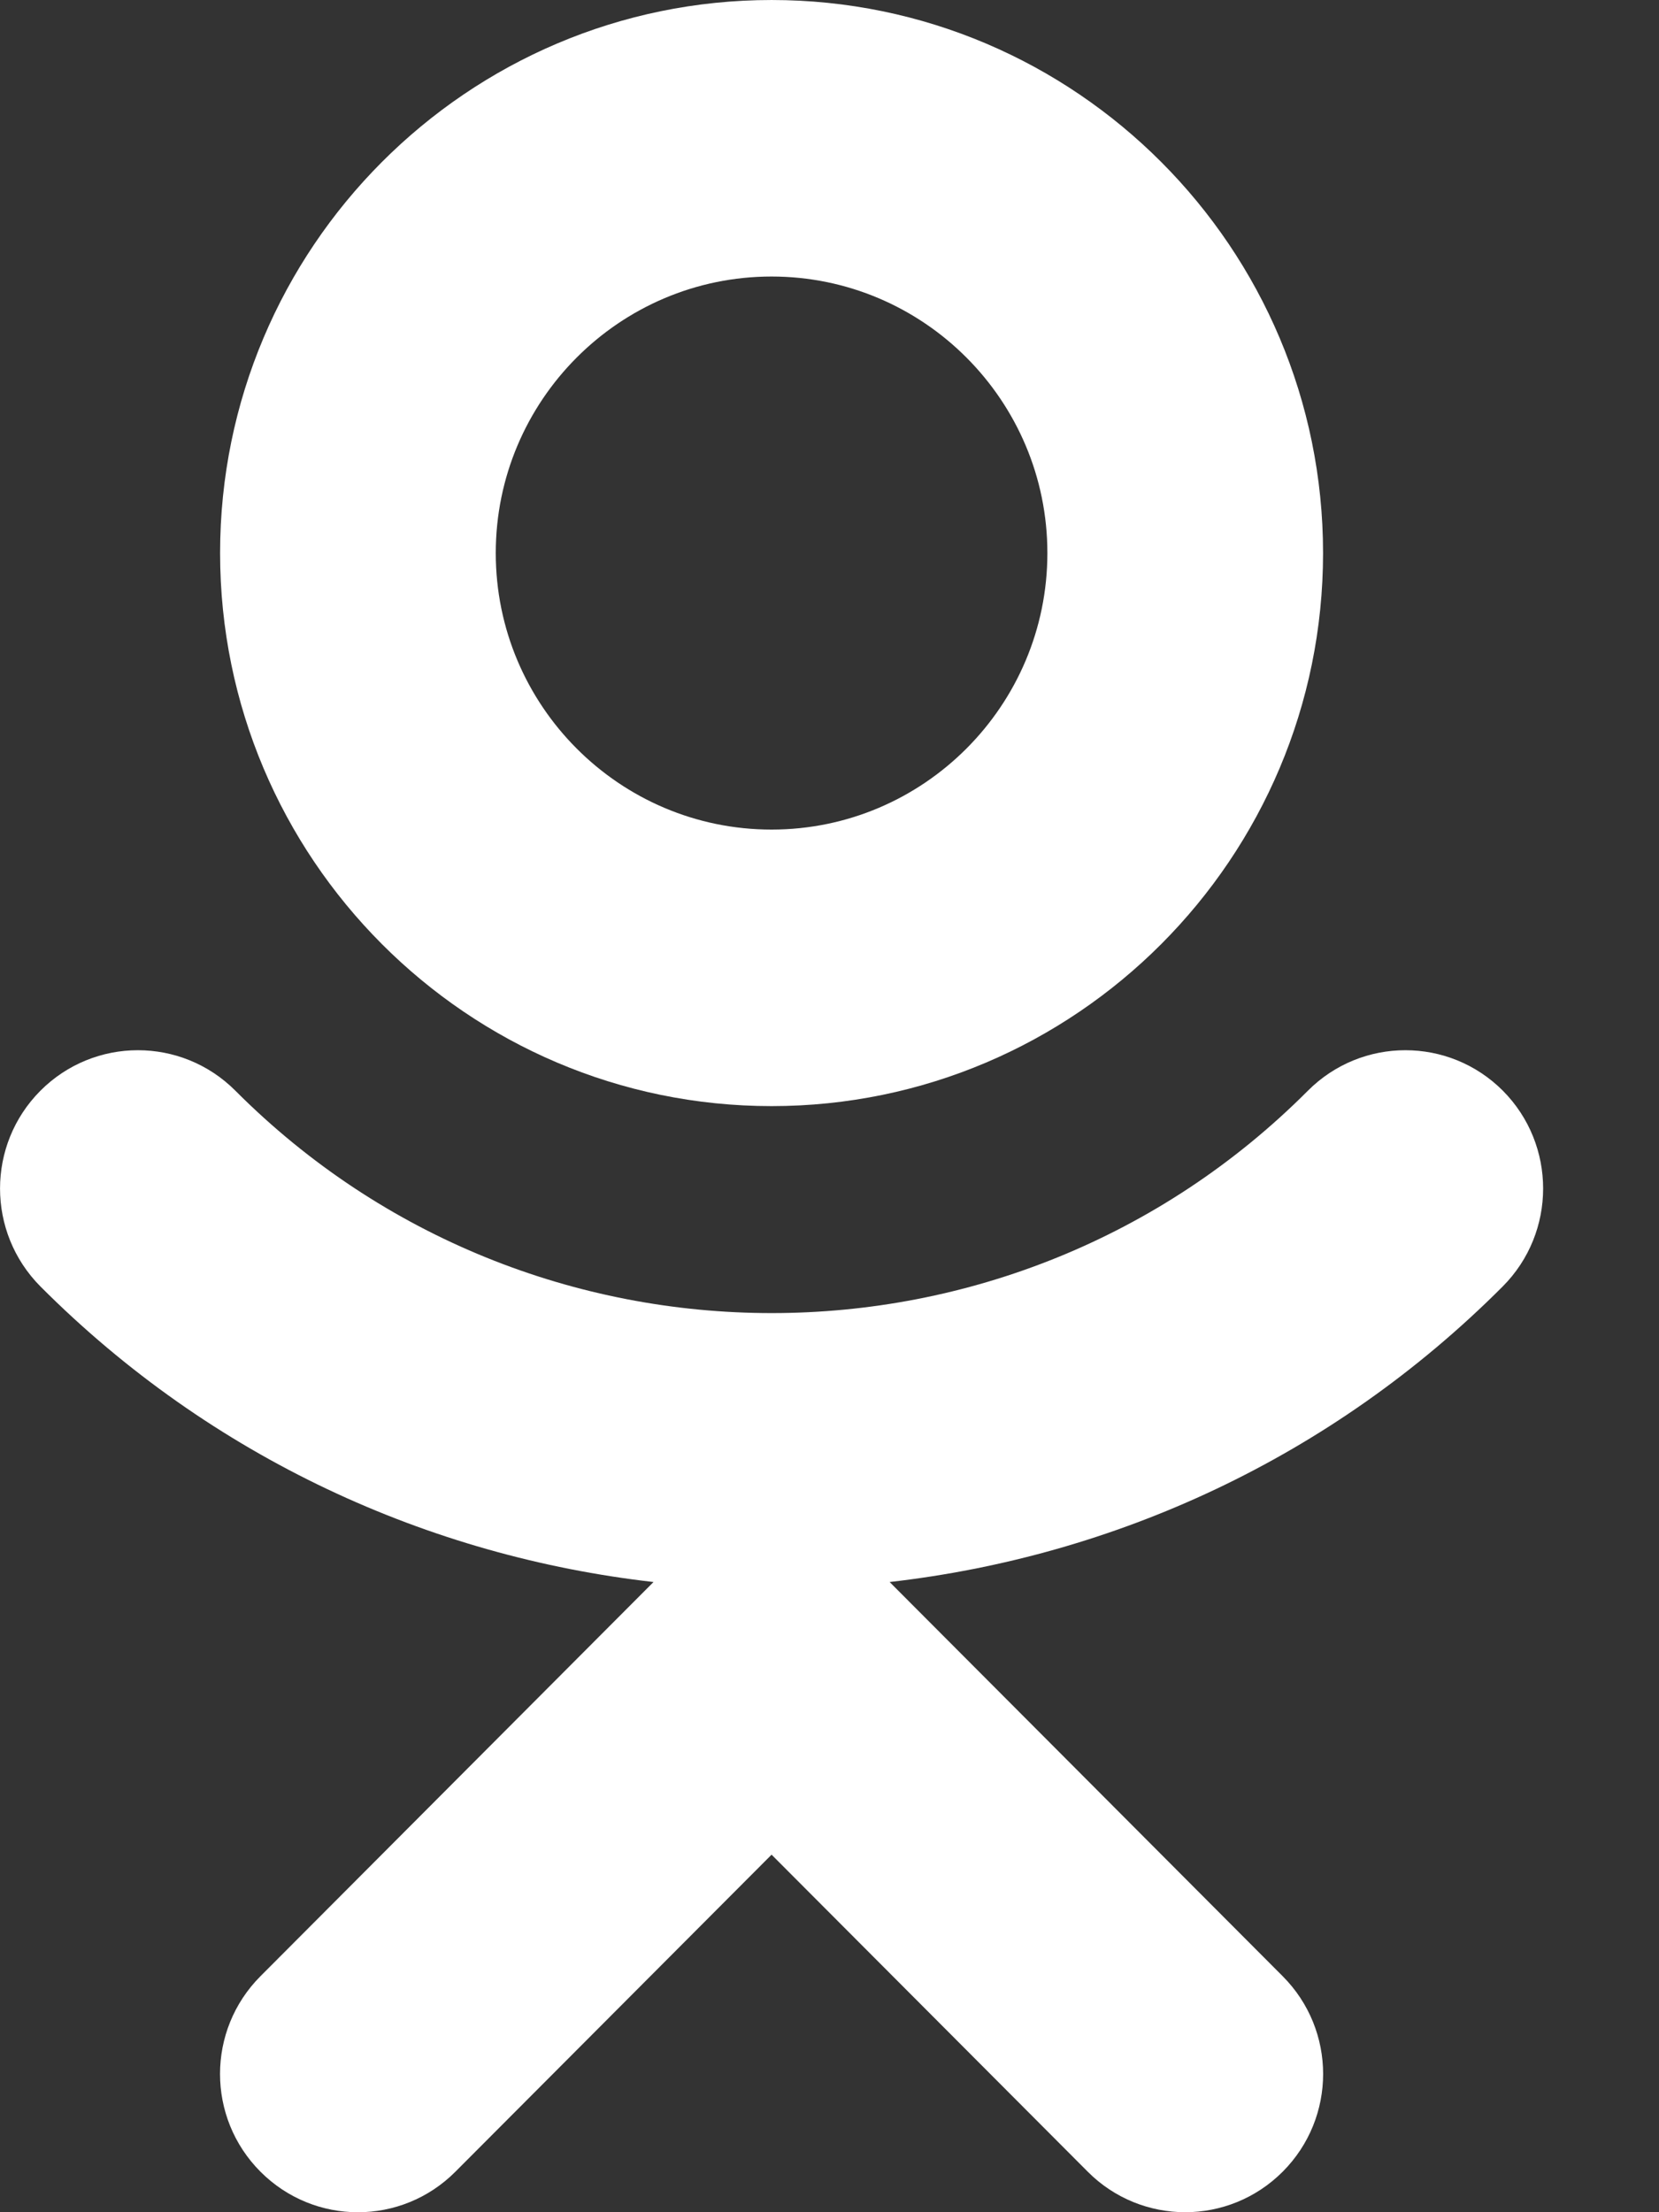
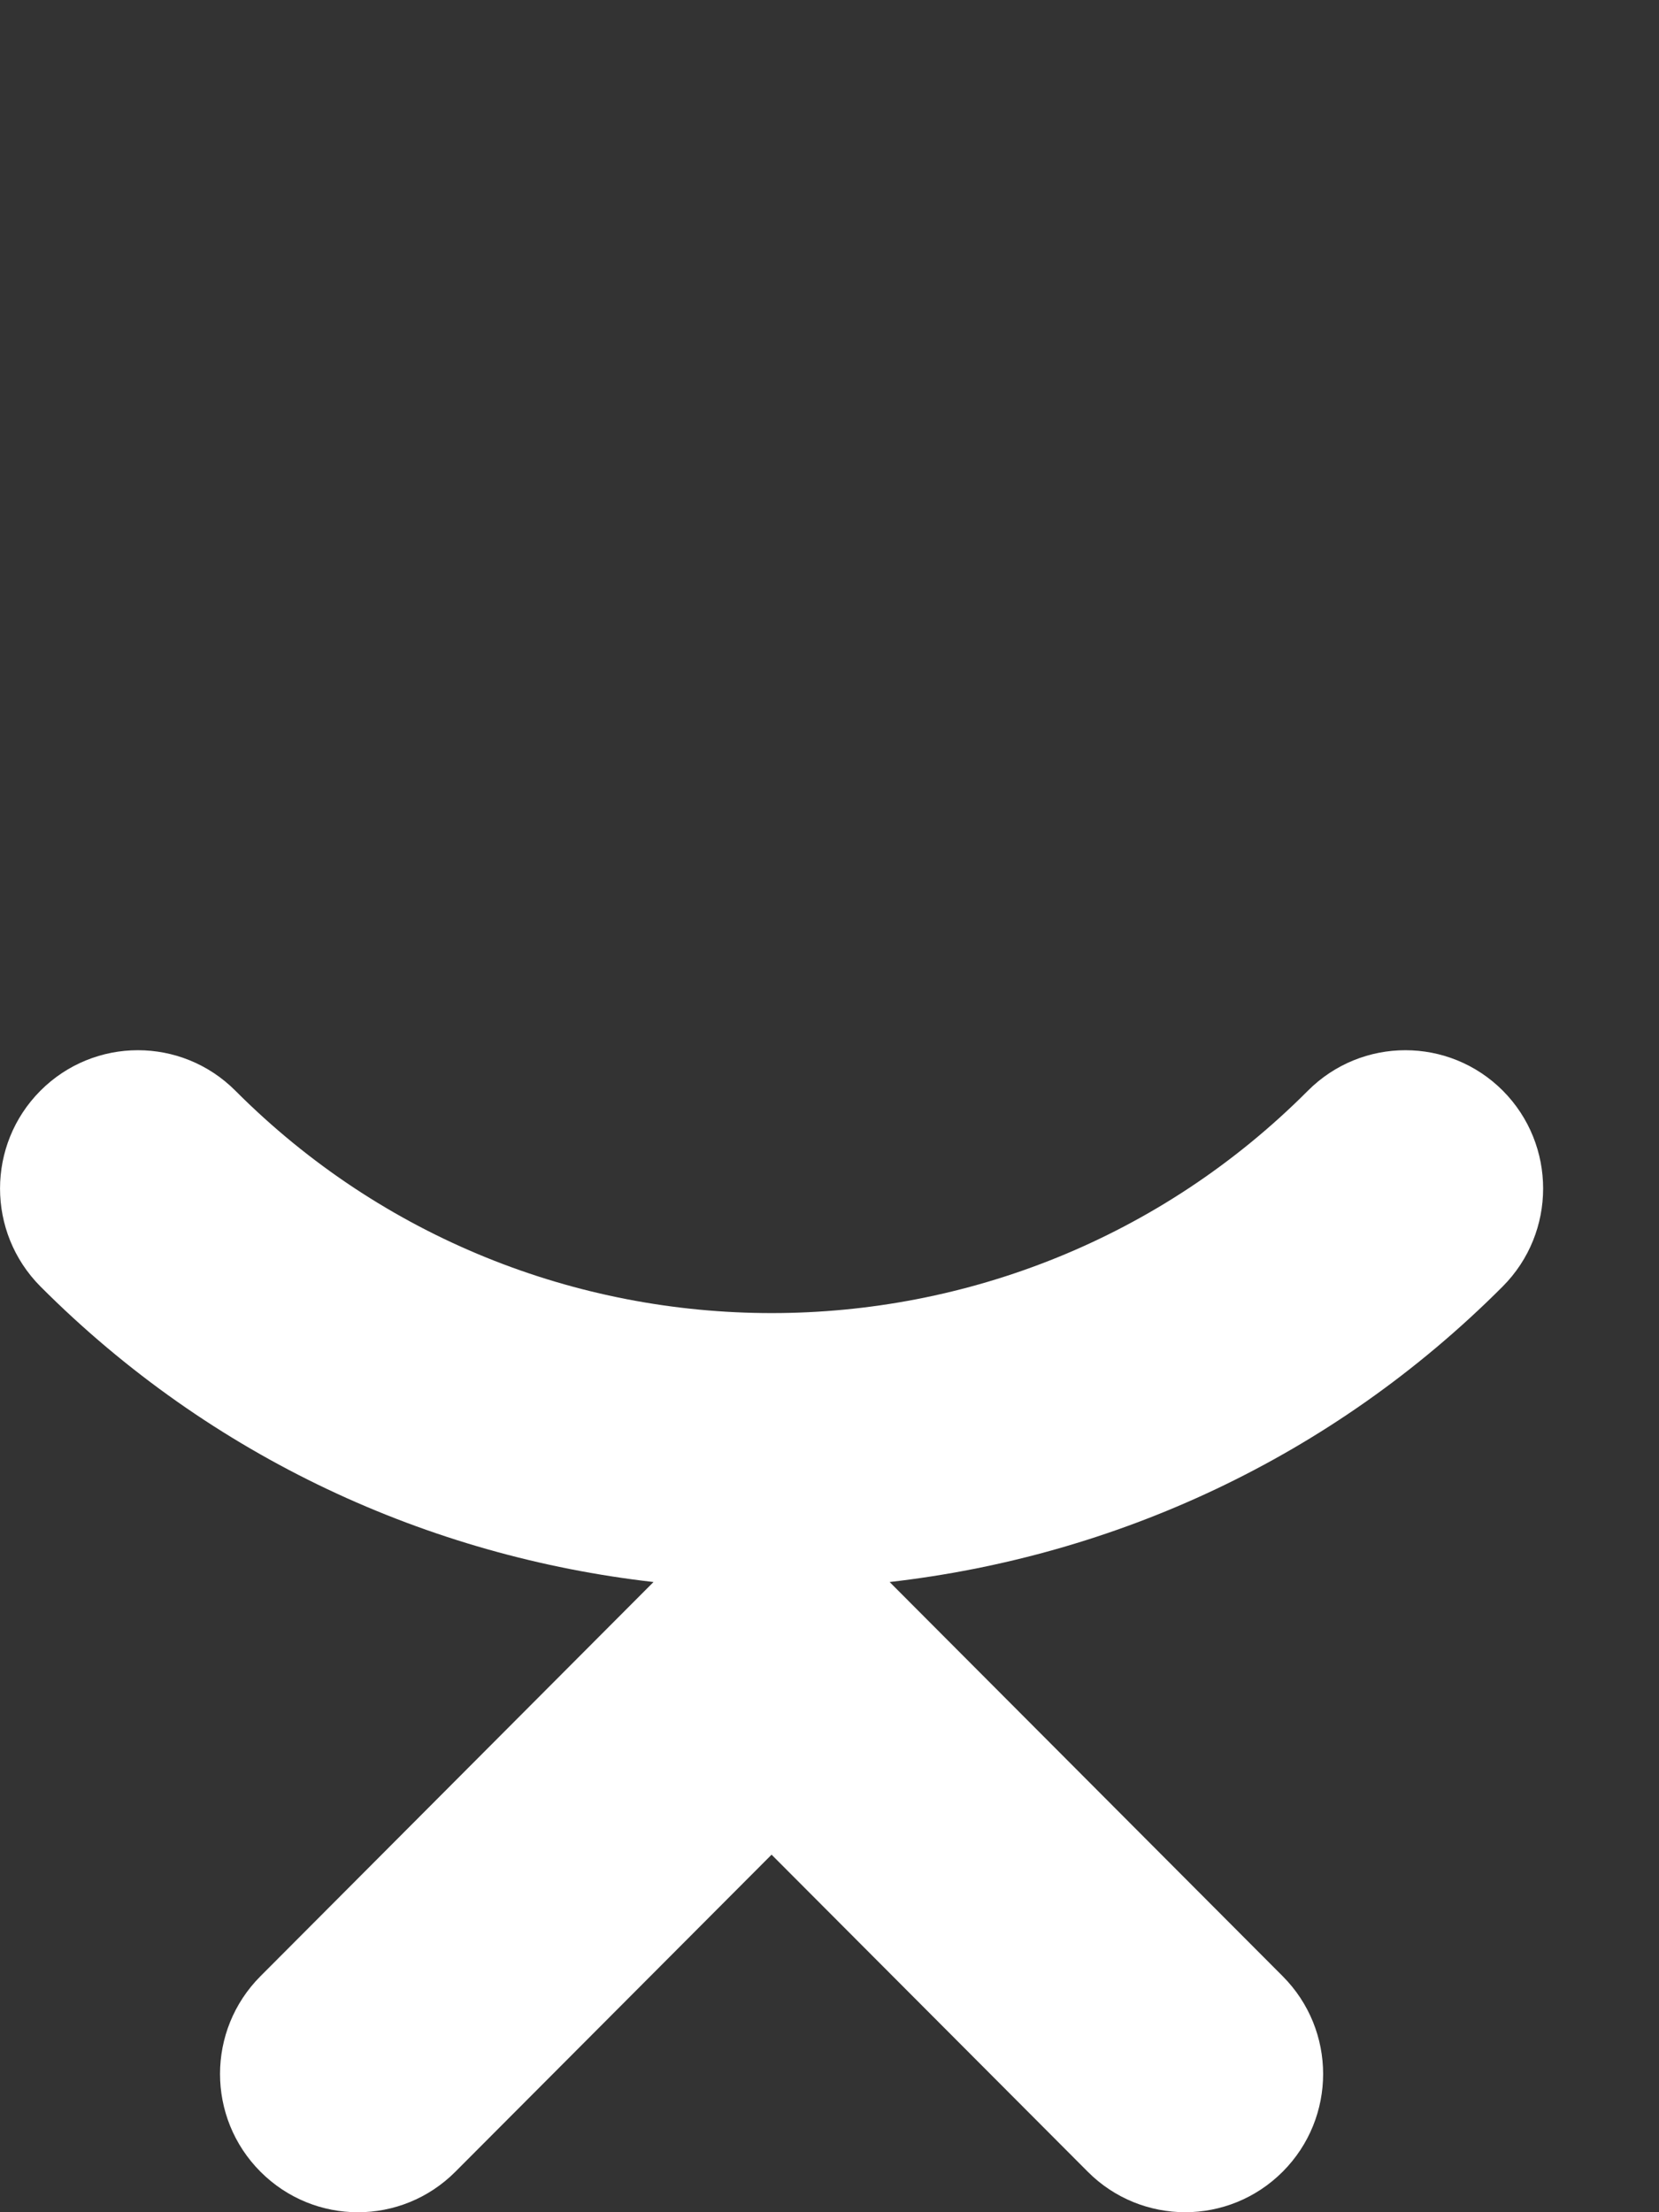
<svg xmlns="http://www.w3.org/2000/svg" width="12" height="16" viewBox="0 0 12 16" fill="none">
  <rect x="0" y="0" width="12" height="16" fill="#333333" stroke="none" />
-   <path d="M5.581 8C7.781 8 9.57 6.206 9.57 4C9.57 1.794 7.781 6.10352e-05 5.581 6.10352e-05C3.381 6.10352e-05 1.592 1.794 1.592 4C1.592 6.206 3.381 8 5.581 8ZM5.581 2C6.681 2 7.576 2.897 7.576 4C7.576 5.103 6.681 6 5.581 6C4.481 6 3.586 5.103 3.586 4C3.586 2.897 4.481 2 5.581 2Z" fill="white" />
  <path d="M10.871 7.889C10.481 7.498 9.85 7.498 9.46 7.889C7.322 10.033 3.842 10.033 1.703 7.889C1.313 7.498 0.682 7.498 0.292 7.889C-0.097 8.28 -0.097 8.912 0.292 9.304C1.533 10.548 3.106 11.257 4.727 11.442L1.884 14.293C1.494 14.684 1.494 15.316 1.884 15.707C2.274 16.098 2.904 16.098 3.294 15.707L5.581 13.414L7.868 15.707C8.062 15.902 8.318 16 8.573 16C8.828 16 9.083 15.902 9.278 15.707C9.668 15.316 9.668 14.684 9.278 14.293L6.435 11.442C8.056 11.257 9.629 10.548 10.87 9.304C11.259 8.913 11.259 8.28 10.871 7.889Z" fill="white" />
</svg>